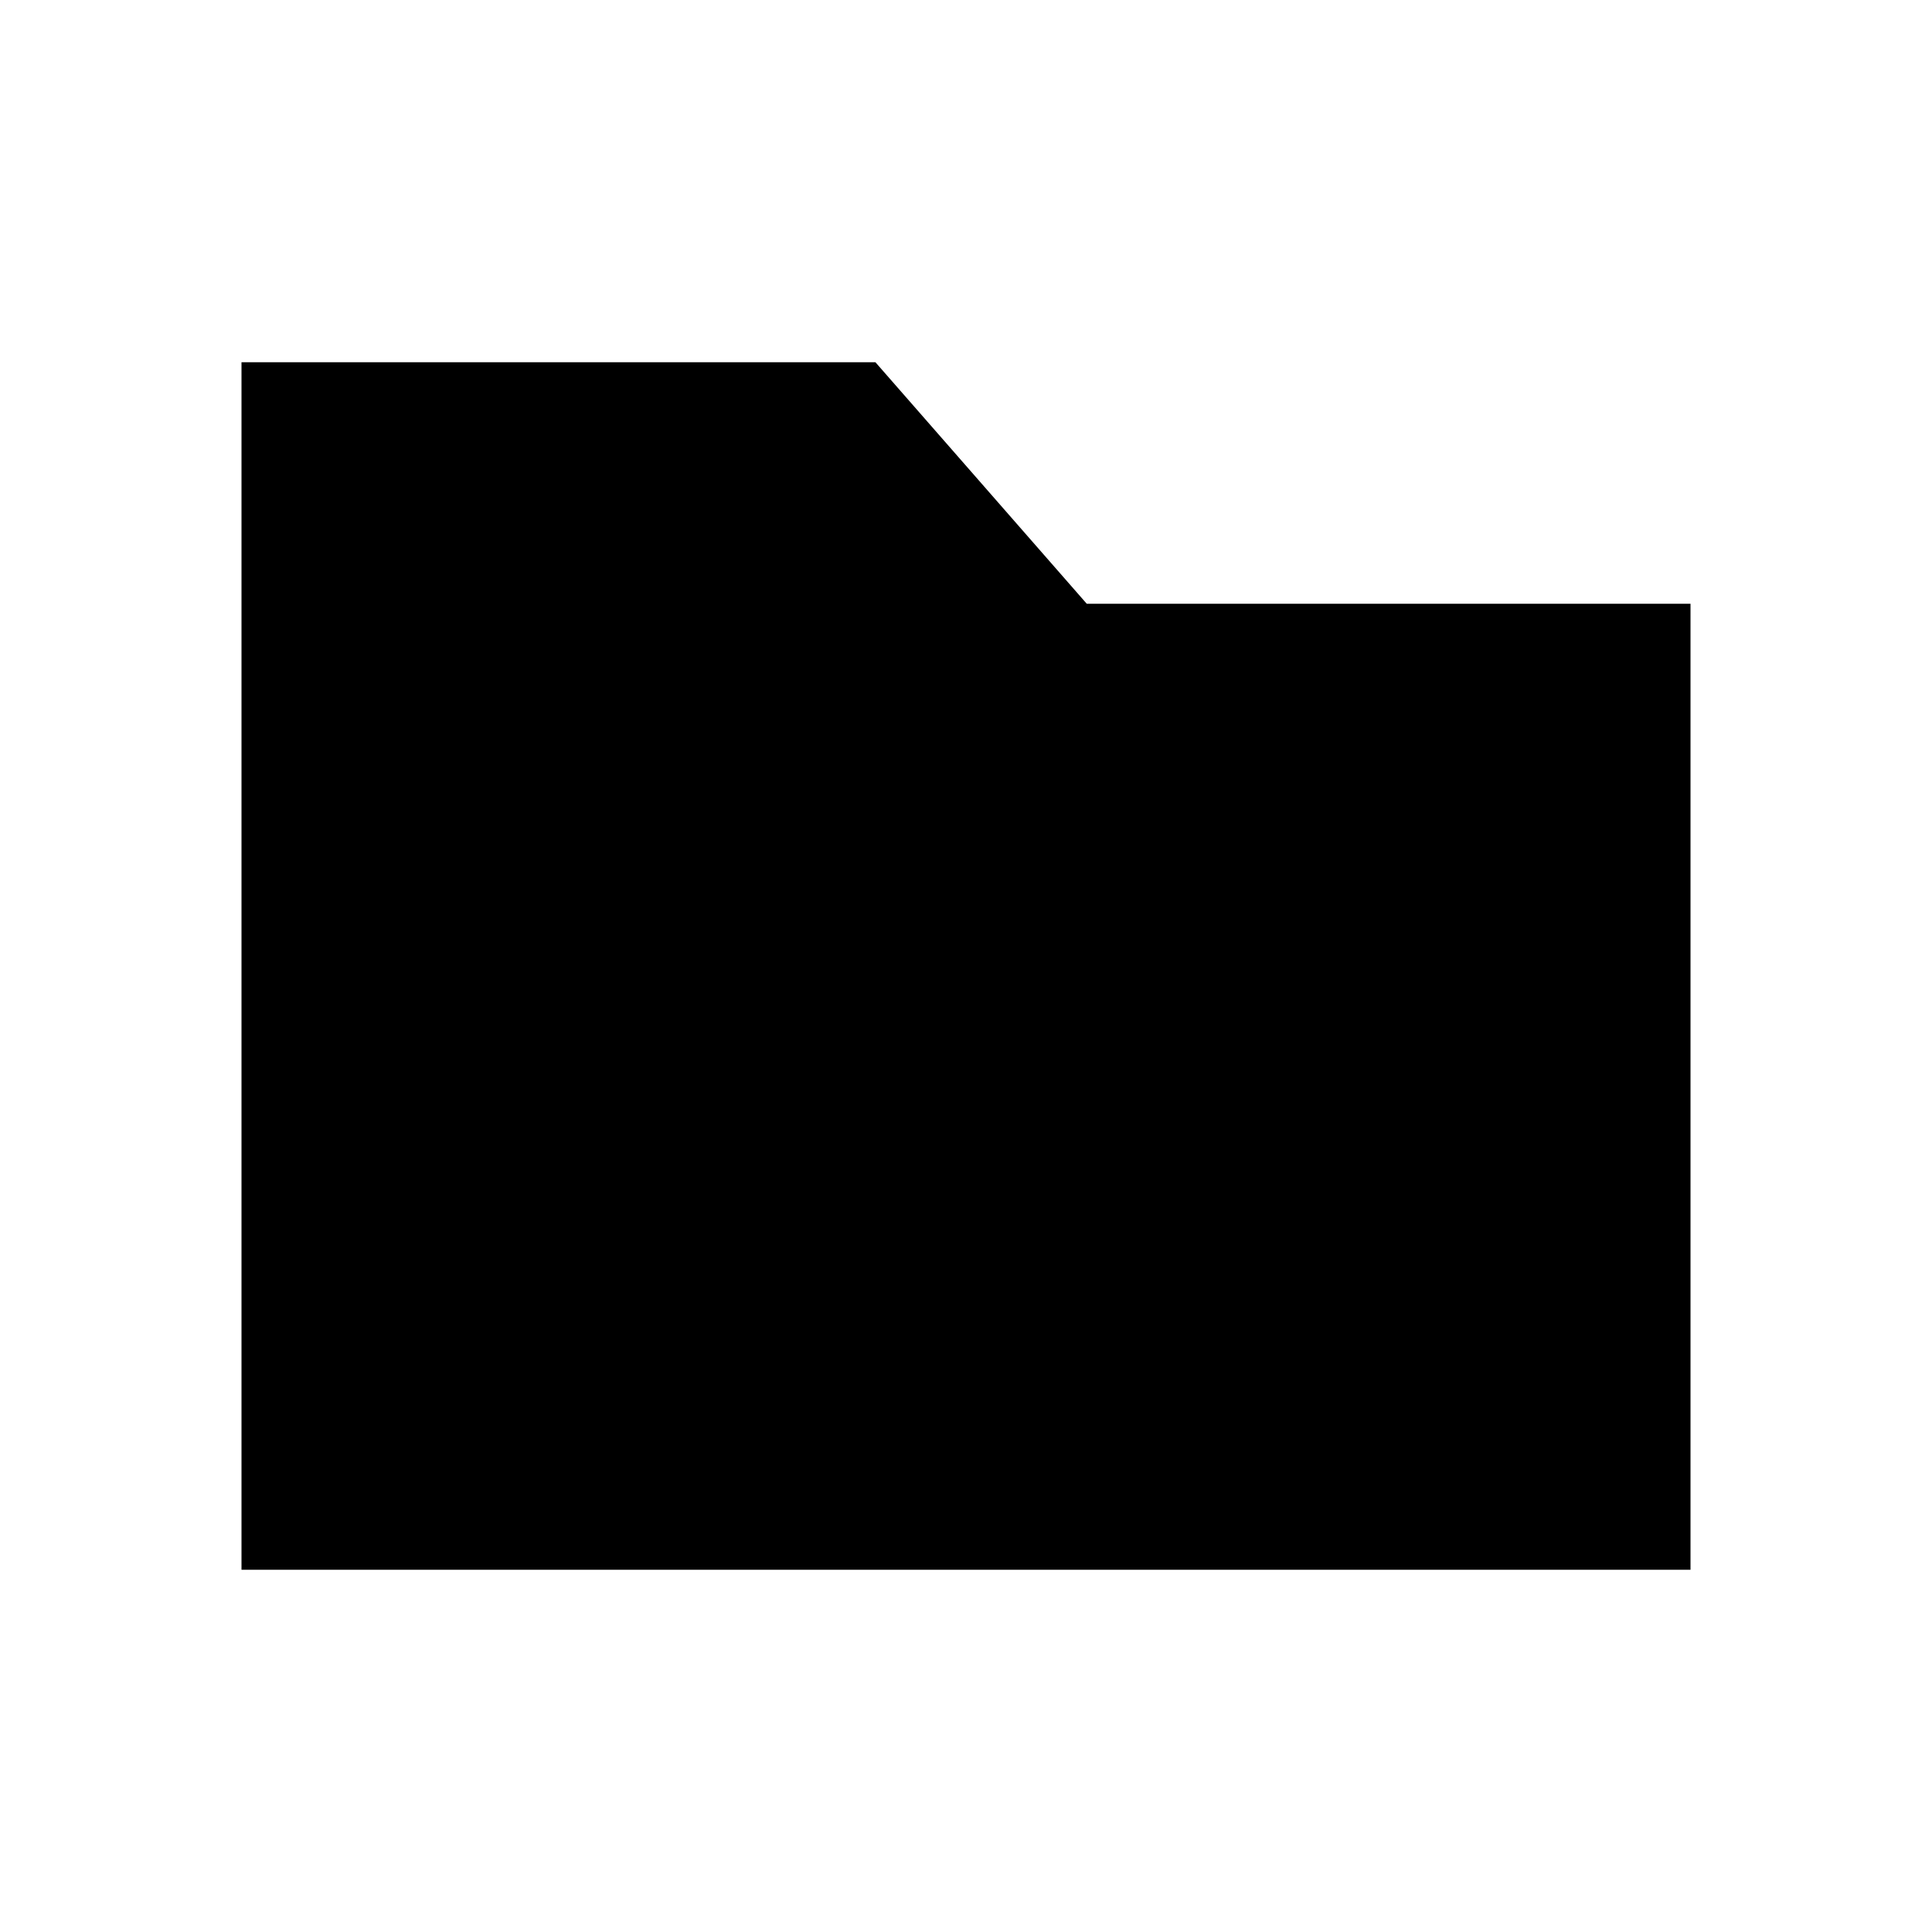
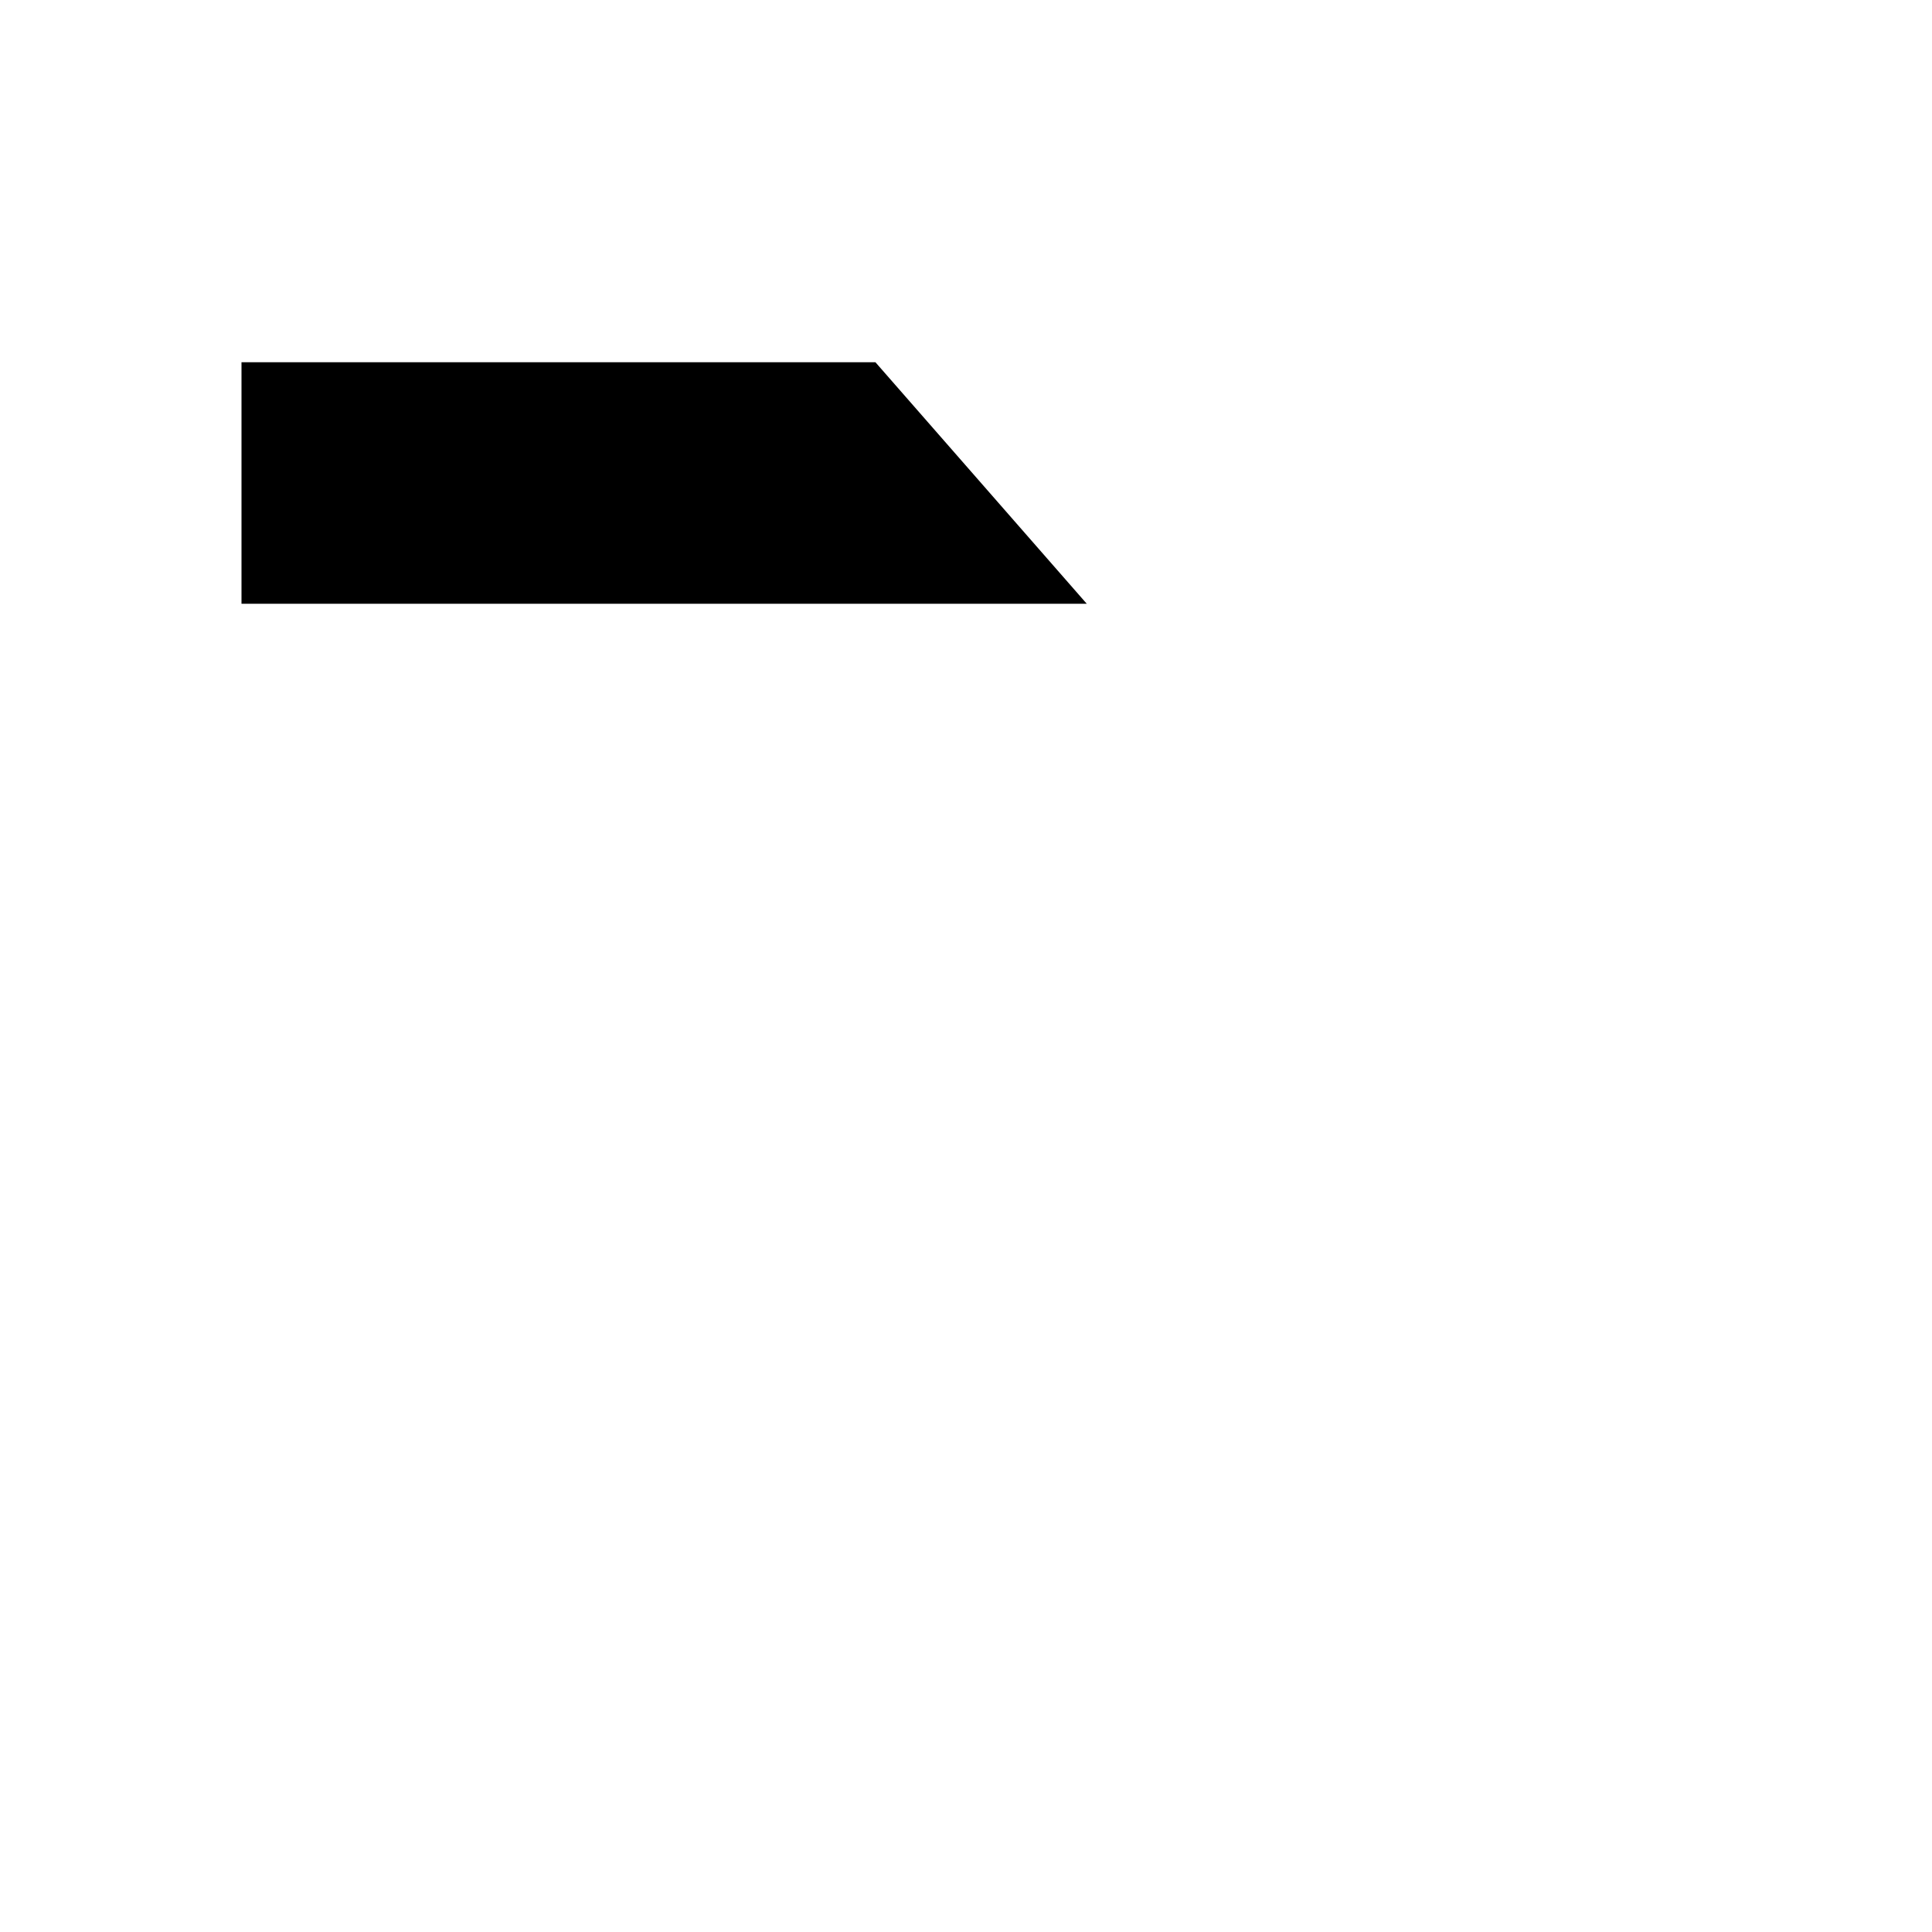
<svg xmlns="http://www.w3.org/2000/svg" version="1.1" width="16" height="16" viewBox="0 0 16 16">
  <style>
    #light-icon {
      display: inline;
    }
    #dark-icon {
      display: none;
    }

    @media (prefers-color-scheme: dark) {
      #light-icon {
        display: none;
      }
      #dark-icon {
        display: inline;
      }
    }
  </style>
  <g id="light-icon">
-     <path d="M9 5H14V13H2V3H7.25L9 5Z" fill="black" />
+     <path d="M9 5H14H2V3H7.25L9 5Z" fill="black" />
  </g>
  <g id="dark-icon">
-     <path d="M9 5H14V13H2V3H7.25L9 5Z" fill="white" />
-   </g>
+     </g>
</svg>